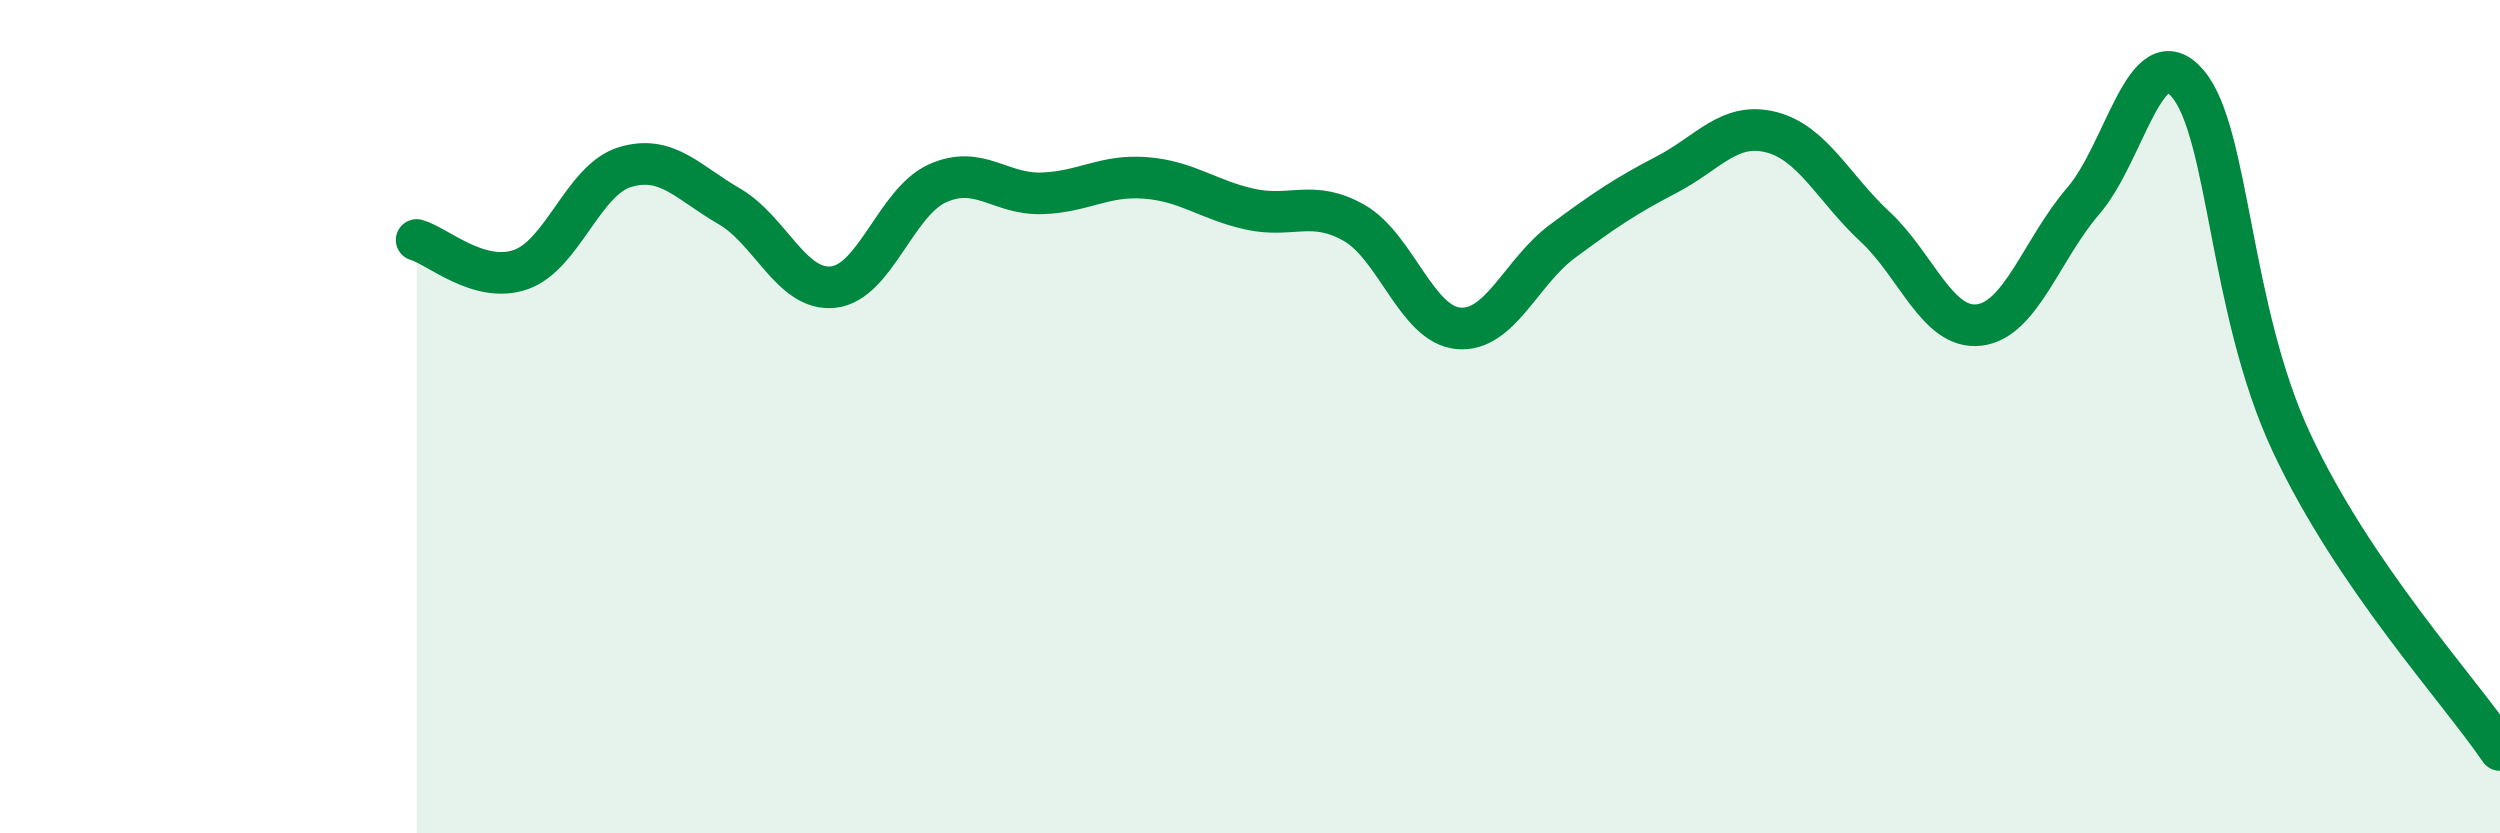
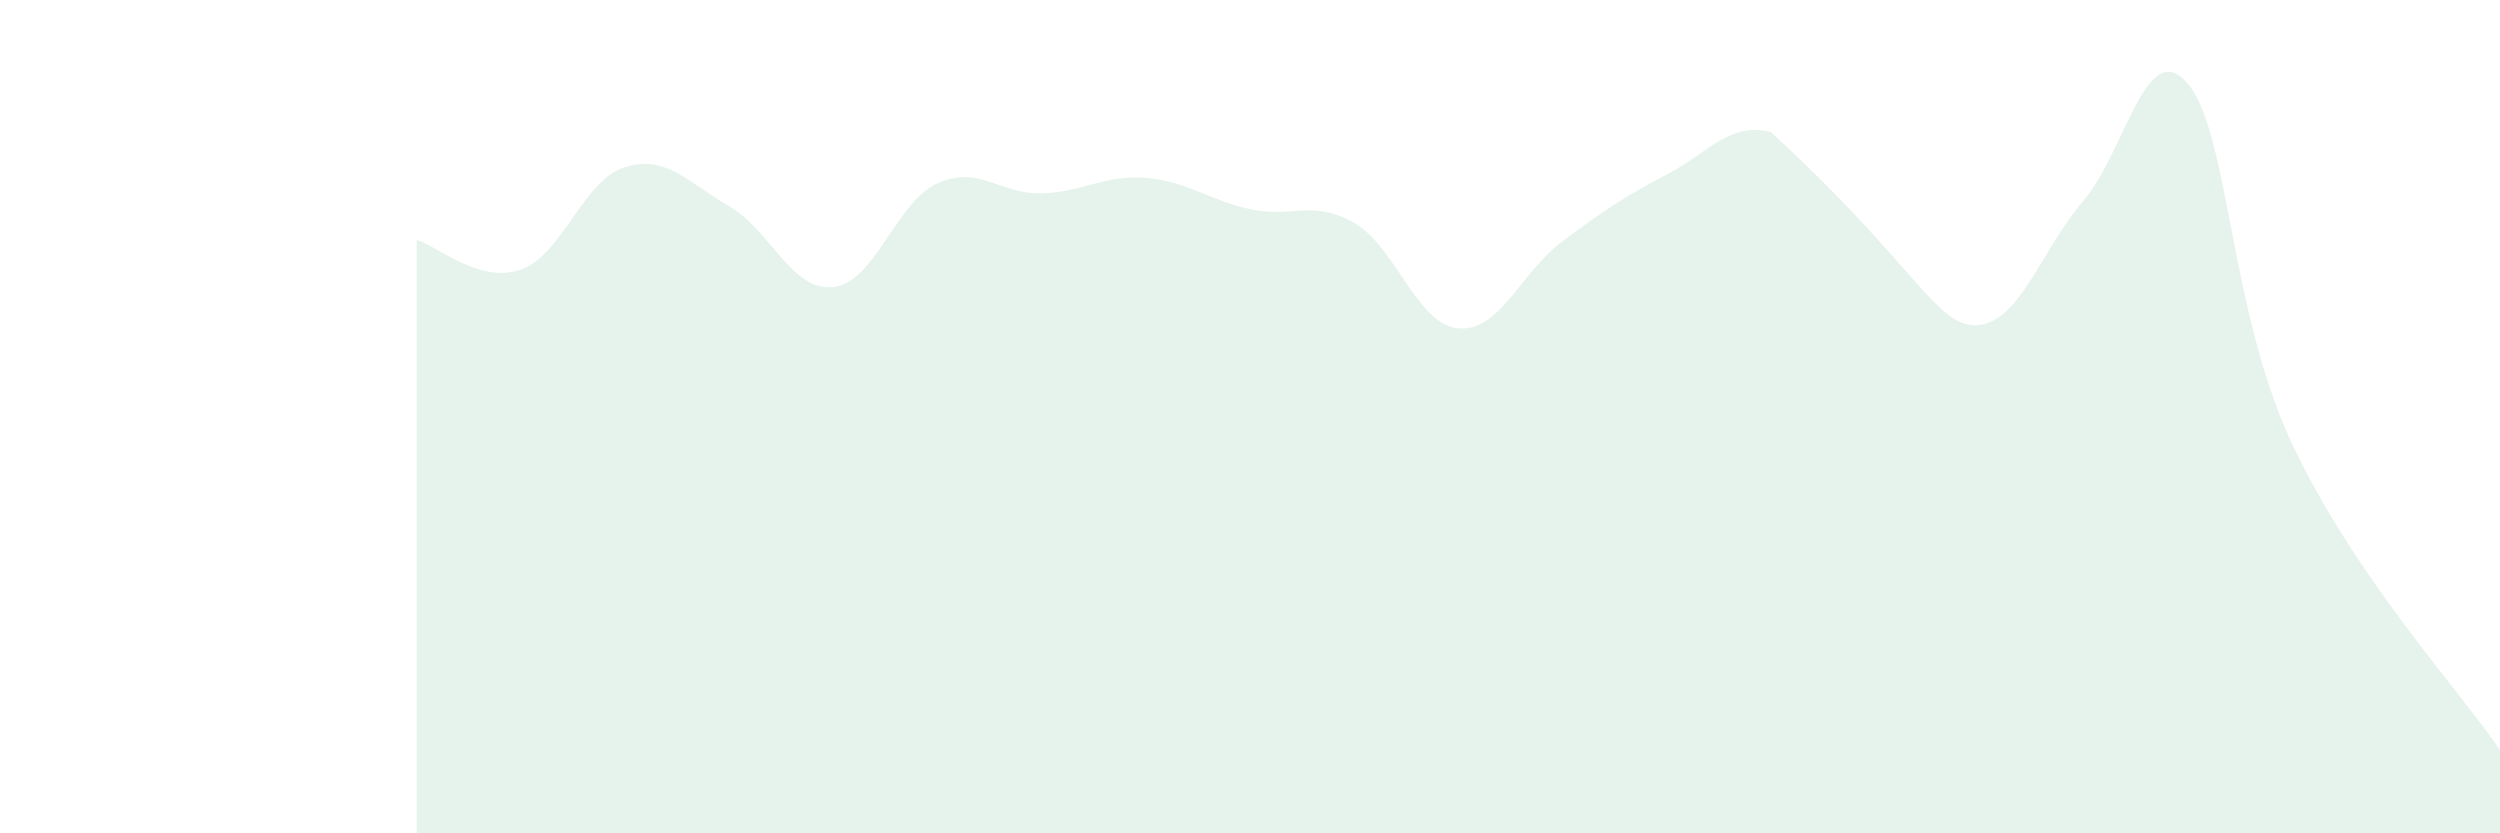
<svg xmlns="http://www.w3.org/2000/svg" width="60" height="20" viewBox="0 0 60 20">
-   <path d="M 10,5.76 C 10.5,5.9 11.5,6.82 12.5,6.47 C 13.5,6.12 14,4.31 15,4.01 C 16,3.71 16.5,4.37 17.5,4.95 C 18.5,5.53 19,7 20,6.89 C 21,6.78 21.5,4.85 22.5,4.4 C 23.5,3.95 24,4.67 25,4.64 C 26,4.61 26.5,4.19 27.5,4.27 C 28.5,4.35 29,4.8 30,5.02 C 31,5.24 31.5,4.78 32.5,5.35 C 33.5,5.92 34,7.79 35,7.88 C 36,7.97 36.5,6.53 37.5,5.79 C 38.5,5.05 39,4.71 40,4.19 C 41,3.67 41.5,2.92 42.5,3.17 C 43.5,3.42 44,4.51 45,5.44 C 46,6.37 46.5,7.92 47.5,7.8 C 48.5,7.68 49,5.98 50,4.82 C 51,3.66 51.5,0.84 52.5,2 C 53.5,3.16 53.5,7.43 55,10.63 C 56.5,13.83 59,16.53 60,18L60 20L10 20Z" fill="#008740" opacity="0.1" stroke-linecap="round" stroke-linejoin="round" />
-   <path d="M 10,5.76 C 10.5,5.9 11.5,6.82 12.5,6.47 C 13.5,6.12 14,4.31 15,4.01 C 16,3.71 16.5,4.37 17.5,4.95 C 18.5,5.53 19,7 20,6.89 C 21,6.78 21.5,4.85 22.5,4.4 C 23.5,3.95 24,4.67 25,4.64 C 26,4.61 26.5,4.19 27.5,4.27 C 28.5,4.35 29,4.8 30,5.02 C 31,5.24 31.5,4.78 32.5,5.35 C 33.5,5.92 34,7.79 35,7.88 C 36,7.97 36.5,6.53 37.5,5.79 C 38.5,5.05 39,4.71 40,4.19 C 41,3.67 41.5,2.92 42.5,3.17 C 43.5,3.42 44,4.51 45,5.44 C 46,6.37 46.5,7.92 47.5,7.8 C 48.5,7.68 49,5.98 50,4.82 C 51,3.66 51.5,0.84 52.5,2 C 53.5,3.16 53.5,7.43 55,10.63 C 56.5,13.83 59,16.53 60,18" stroke="#008740" stroke-width="1" fill="none" stroke-linecap="round" stroke-linejoin="round" />
+   <path d="M 10,5.76 C 10.5,5.9 11.5,6.82 12.5,6.47 C 13.5,6.12 14,4.31 15,4.01 C 16,3.71 16.5,4.37 17.5,4.95 C 18.5,5.53 19,7 20,6.89 C 21,6.78 21.5,4.85 22.5,4.4 C 23.5,3.95 24,4.67 25,4.64 C 26,4.61 26.5,4.19 27.5,4.27 C 28.5,4.35 29,4.8 30,5.02 C 31,5.24 31.5,4.78 32.5,5.35 C 33.5,5.92 34,7.79 35,7.88 C 36,7.97 36.5,6.53 37.5,5.79 C 38.5,5.05 39,4.71 40,4.19 C 41,3.67 41.5,2.92 42.5,3.17 C 46,6.37 46.5,7.92 47.5,7.8 C 48.5,7.68 49,5.98 50,4.82 C 51,3.66 51.5,0.84 52.5,2 C 53.5,3.16 53.5,7.43 55,10.63 C 56.5,13.83 59,16.53 60,18L60 20L10 20Z" fill="#008740" opacity="0.1" stroke-linecap="round" stroke-linejoin="round" />
</svg>